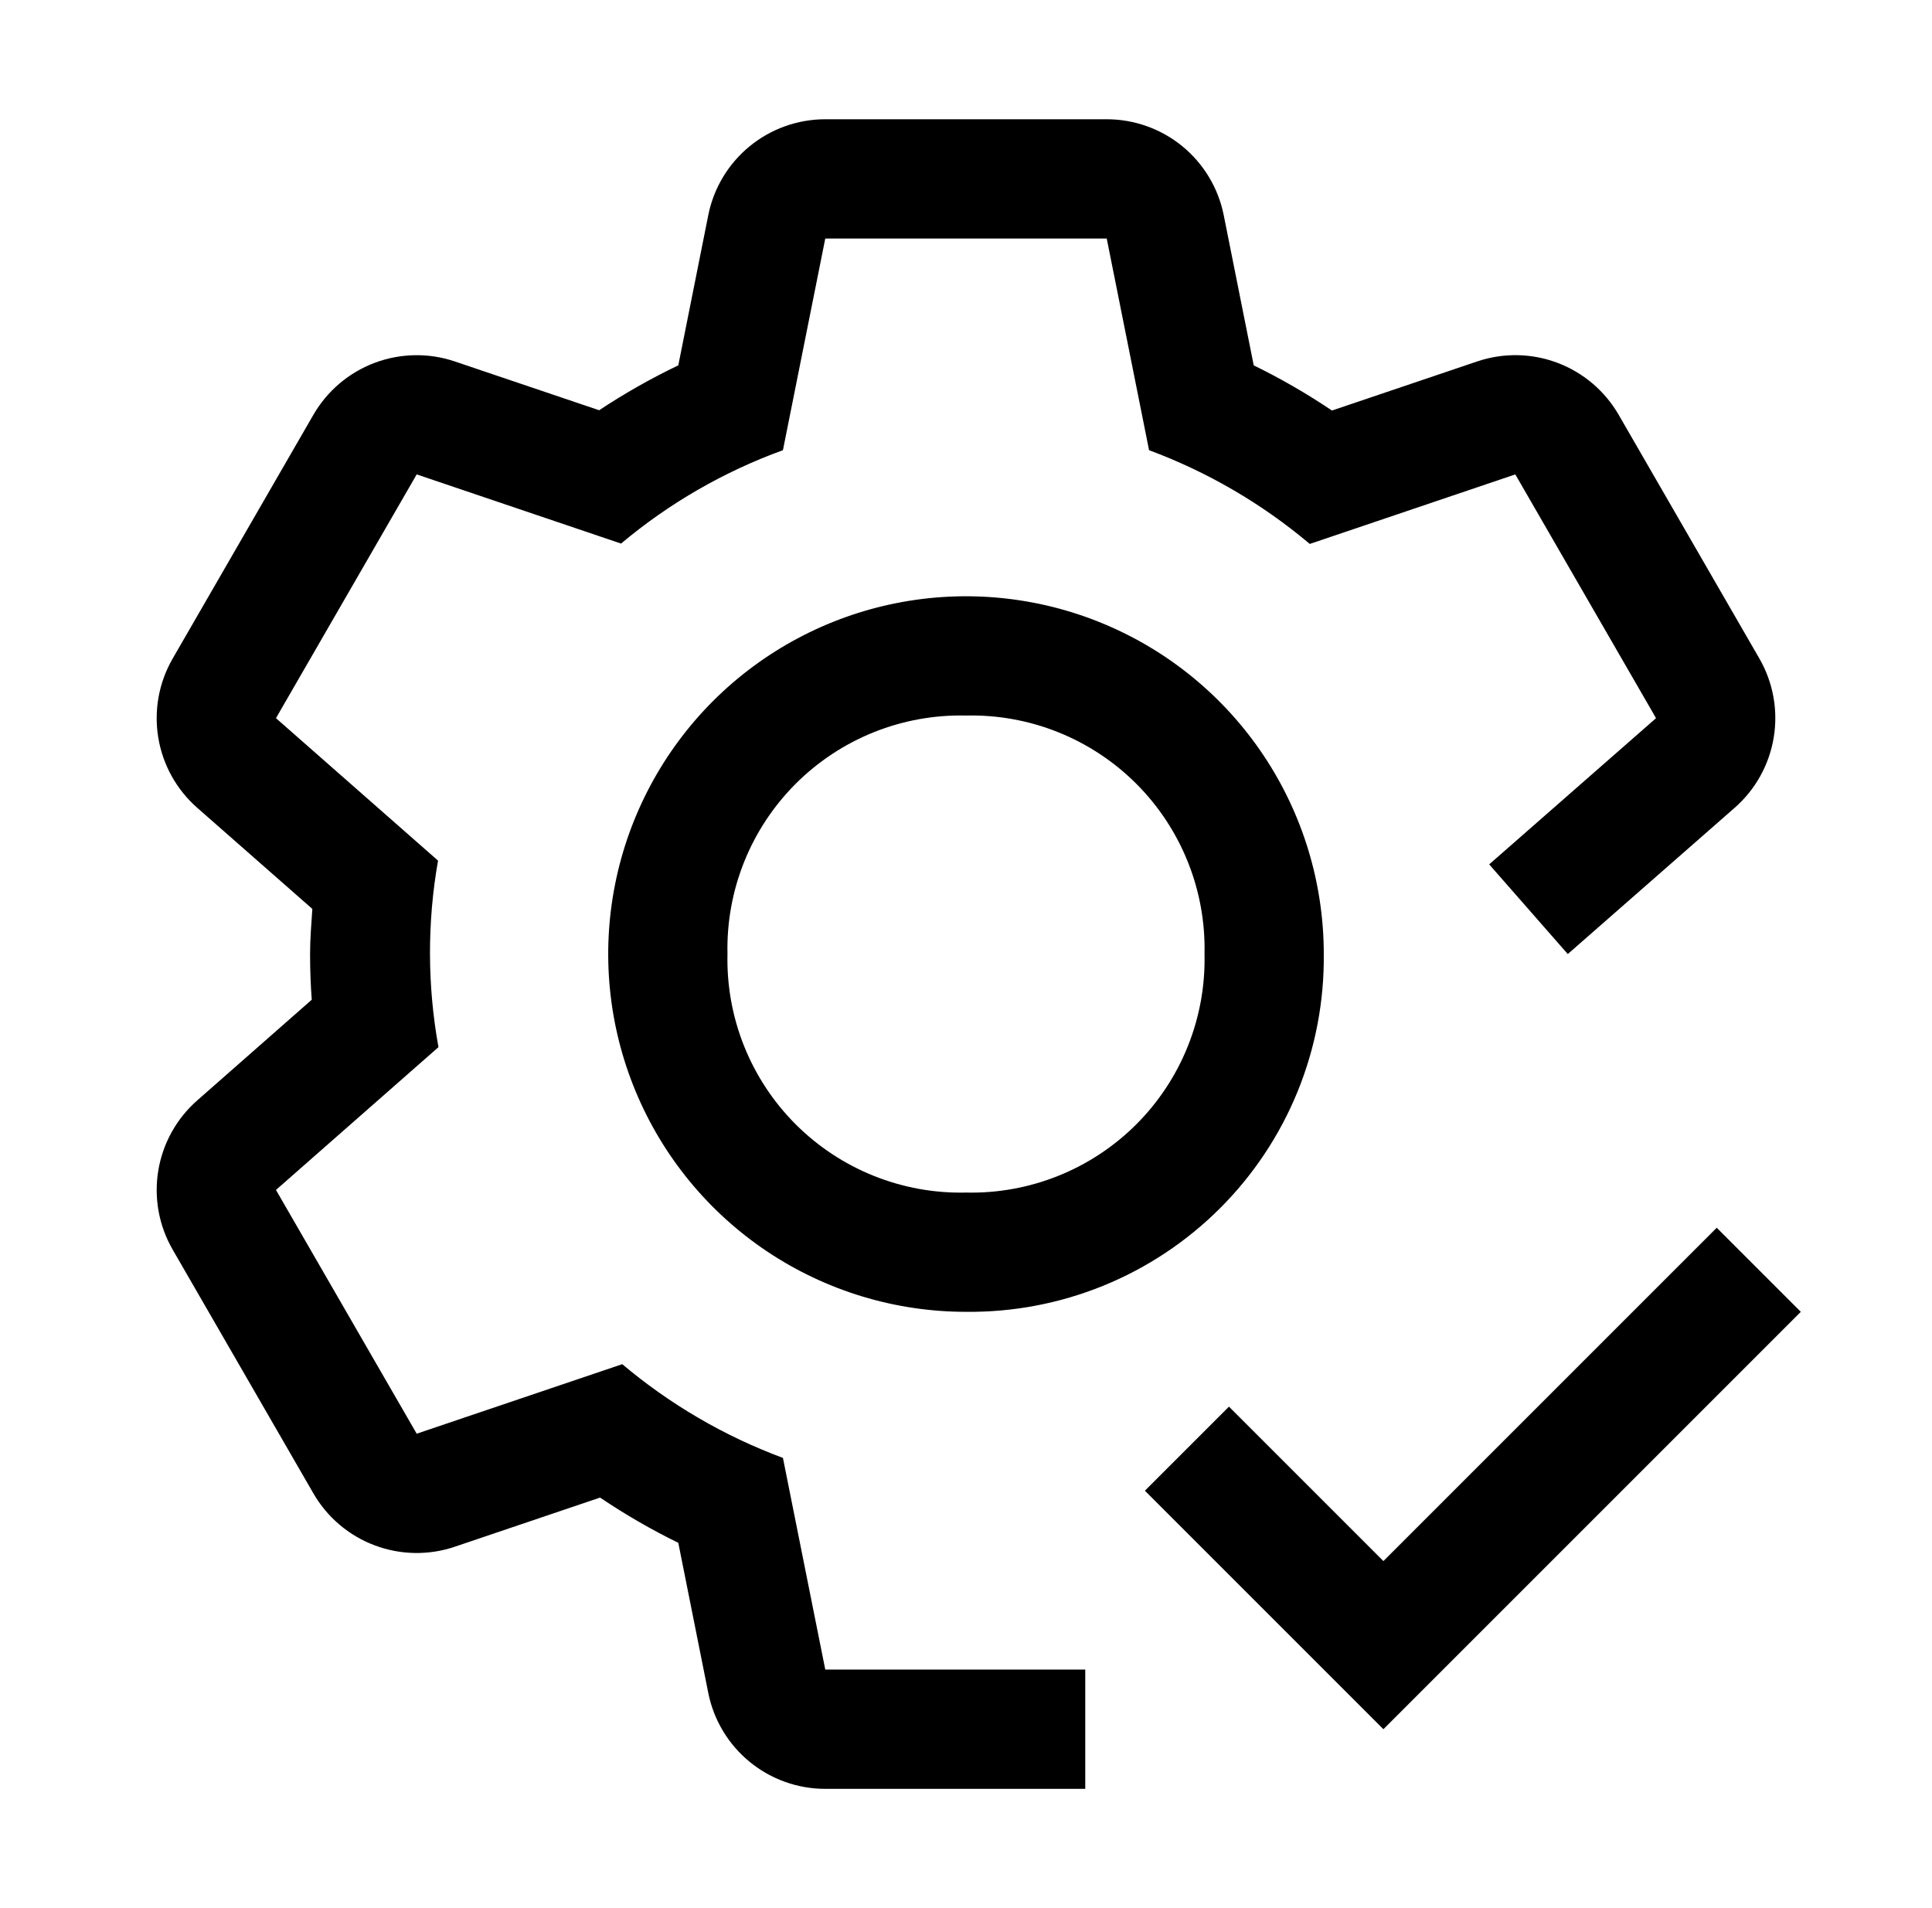
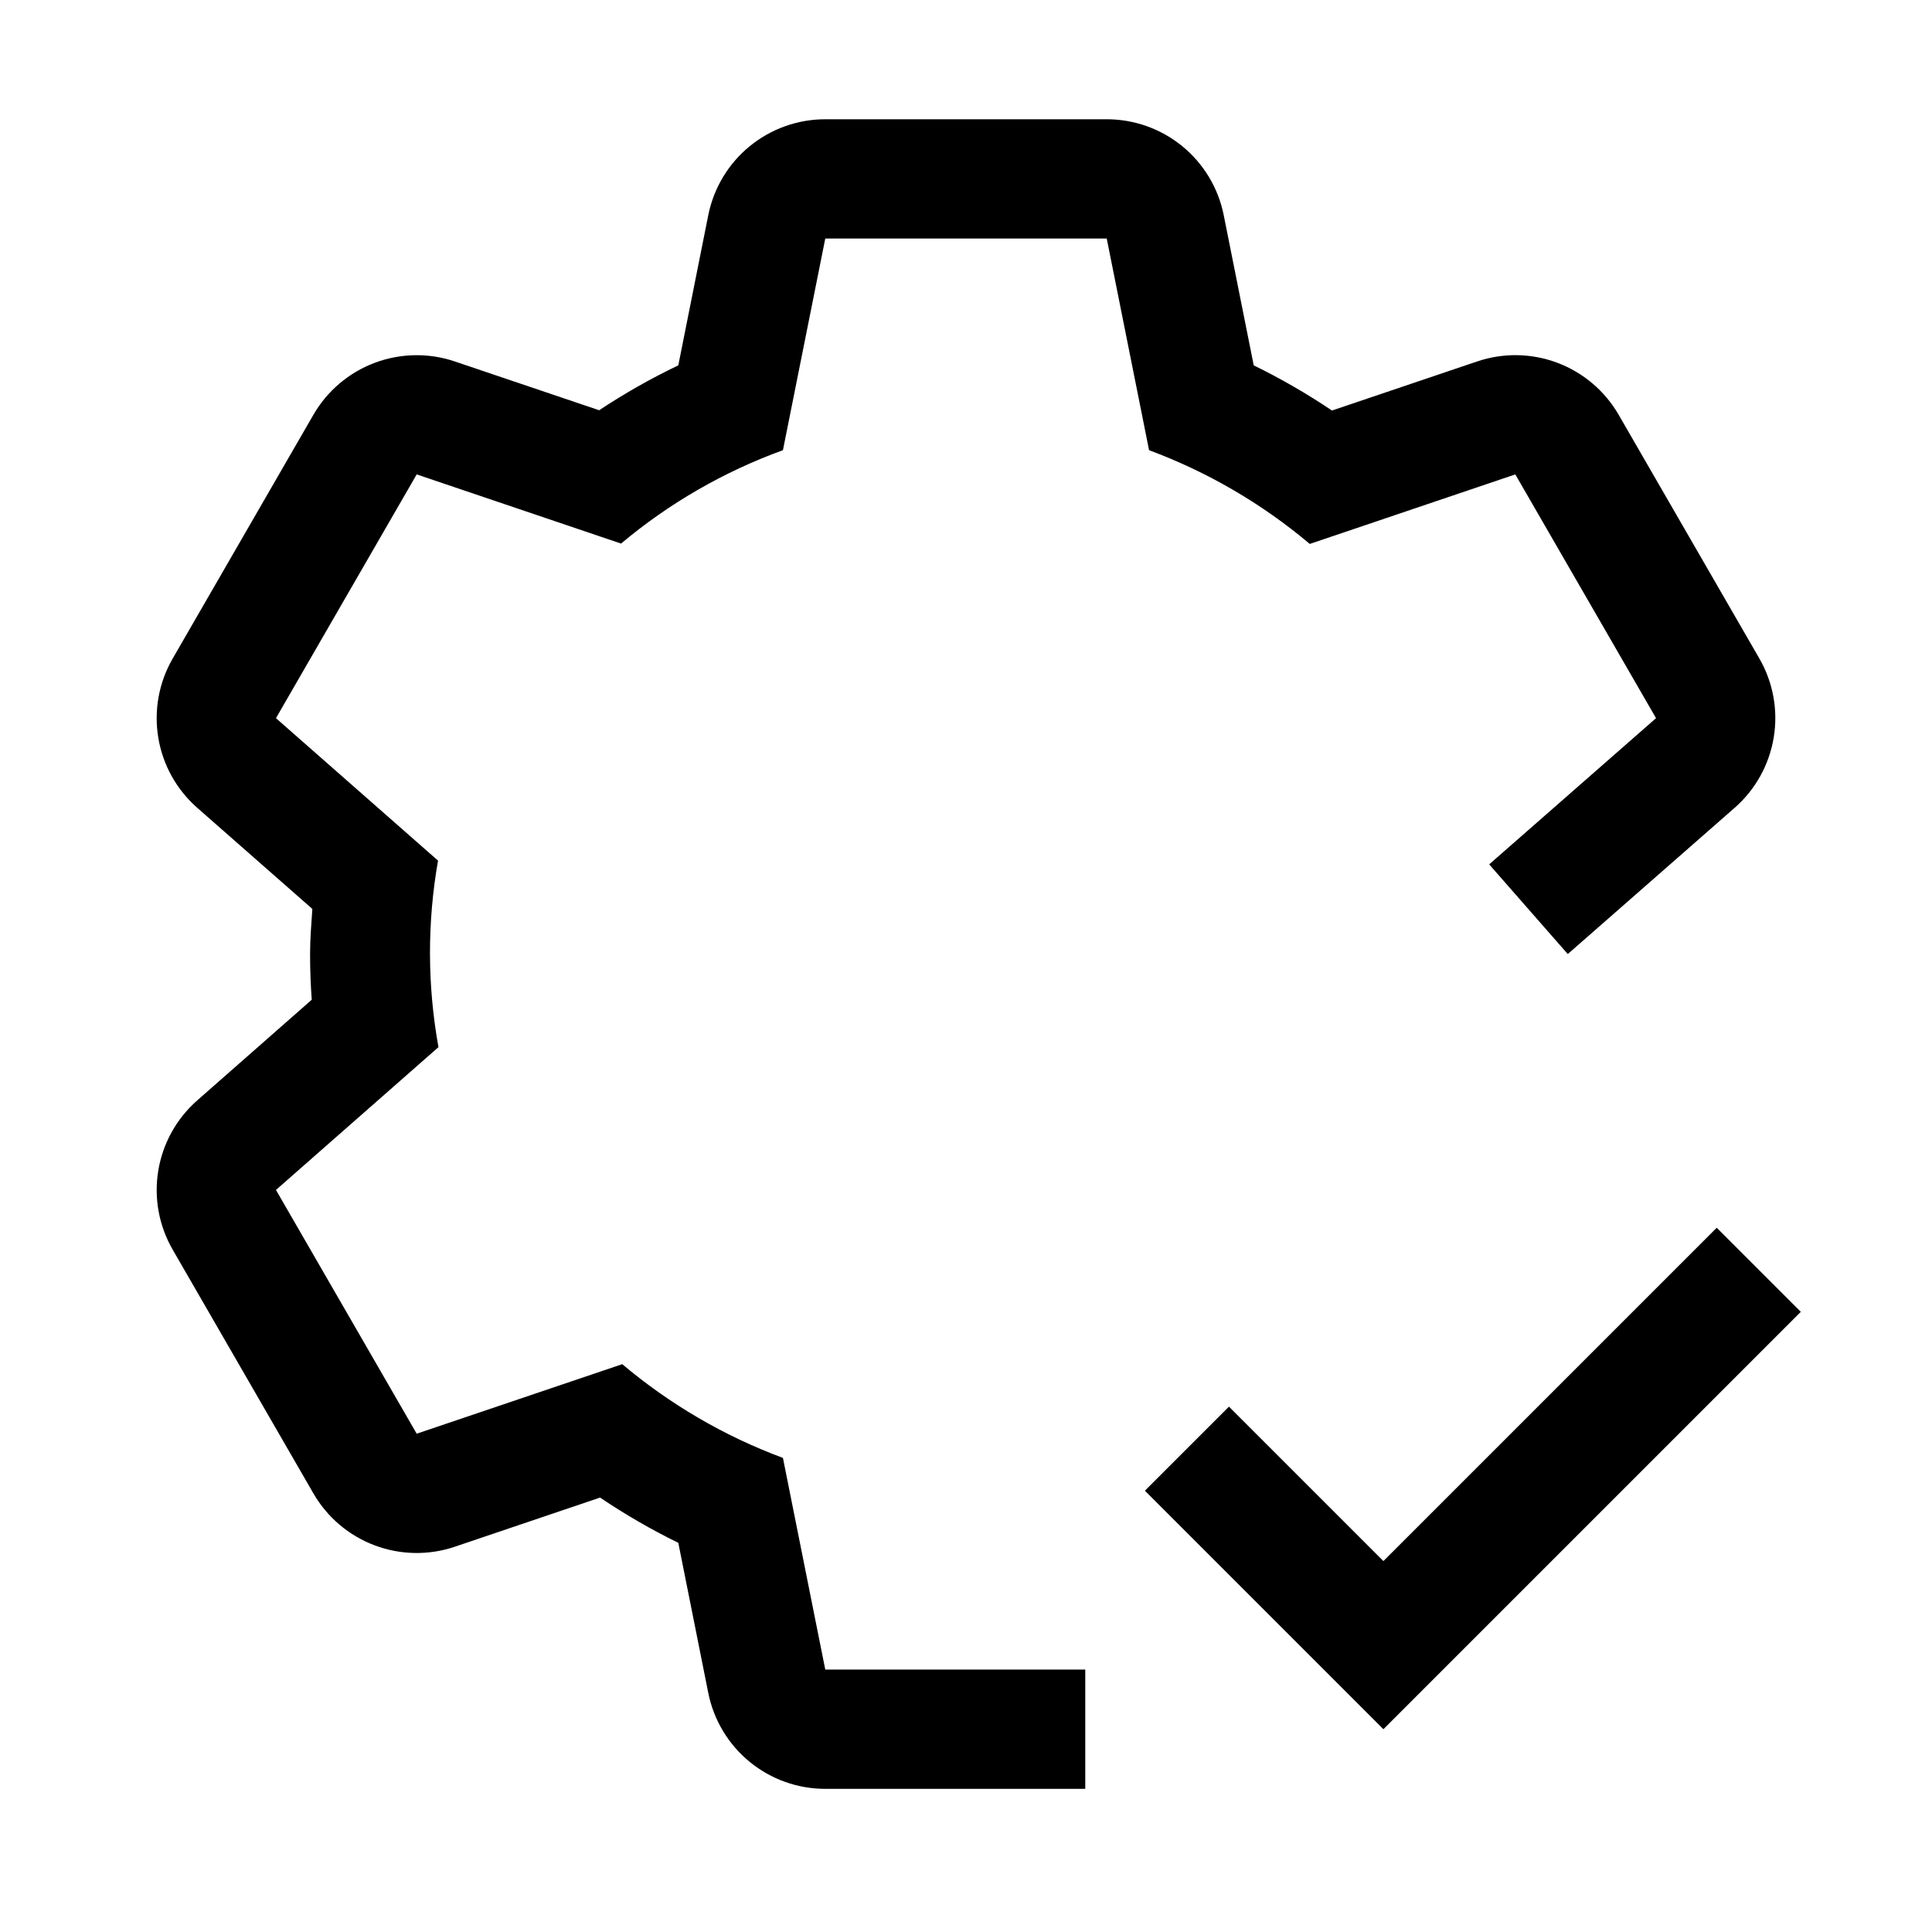
<svg xmlns="http://www.w3.org/2000/svg" width="81" height="80" viewBox="0 0 81 80" fill="none">
-   <path d="M40.5 55C37.533 55 34.633 54.12 32.166 52.472C29.7 50.824 27.777 48.481 26.642 45.74C25.506 42.999 25.209 39.983 25.788 37.074C26.367 34.164 27.796 31.491 29.893 29.393C31.991 27.296 34.664 25.867 37.574 25.288C40.483 24.709 43.499 25.006 46.24 26.142C48.981 27.277 51.324 29.2 52.972 31.666C54.62 34.133 55.5 37.033 55.5 40C55.521 41.976 55.148 43.936 54.402 45.766C53.656 47.595 52.551 49.257 51.154 50.654C49.757 52.051 48.095 53.156 46.266 53.902C44.436 54.648 42.476 55.021 40.5 55ZM40.5 30C39.178 29.969 37.864 30.207 36.637 30.698C35.41 31.19 34.295 31.926 33.36 32.86C32.426 33.795 31.69 34.91 31.198 36.137C30.707 37.364 30.469 38.678 30.5 40C30.469 41.322 30.707 42.636 31.198 43.863C31.69 45.09 32.426 46.205 33.36 47.14C34.295 48.074 35.41 48.81 36.637 49.301C37.864 49.793 39.178 50.031 40.5 50C41.822 50.031 43.136 49.793 44.363 49.301C45.59 48.81 46.705 48.074 47.64 47.14C48.574 46.205 49.31 45.09 49.801 43.863C50.293 42.636 50.531 41.322 50.5 40C50.531 38.678 50.293 37.364 49.801 36.137C49.31 34.91 48.574 33.795 47.64 32.86C46.705 31.926 45.59 31.19 44.363 30.698C43.136 30.207 41.822 29.969 40.5 30Z" fill="black" />
  <path d="M73.763 27.61L67.863 17.39C67.284 16.389 66.377 15.619 65.295 15.211C64.213 14.804 63.023 14.784 61.928 15.155L55.843 17.212C54.794 16.506 53.698 15.873 52.563 15.318L51.305 9.02C51.078 7.886 50.466 6.866 49.572 6.133C48.677 5.4 47.556 5 46.4 5H34.6C33.444 5 32.323 5.4 31.429 6.133C30.534 6.866 29.922 7.886 29.695 9.02L28.438 15.318C27.29 15.867 26.181 16.497 25.12 17.2L19.07 15.155C17.976 14.785 16.787 14.806 15.706 15.213C14.625 15.62 13.718 16.39 13.14 17.39L7.24 27.61C6.661 28.611 6.448 29.782 6.635 30.922C6.822 32.063 7.399 33.104 8.268 33.867L13.095 38.108C13.053 38.737 13 39.362 13 40C13 40.645 13.023 41.283 13.07 41.915L8.27 46.135C7.402 46.898 6.824 47.938 6.636 49.078C6.448 50.218 6.66 51.389 7.238 52.39L13.138 62.61C13.715 63.612 14.623 64.382 15.705 64.79C16.787 65.198 17.977 65.219 19.073 64.847L25.158 62.788C26.206 63.495 27.302 64.129 28.438 64.685L29.695 70.98C29.922 72.114 30.534 73.134 31.429 73.867C32.323 74.6 33.444 75.001 34.6 75H45.5V70H34.6L32.825 61.125C30.37 60.213 28.09 58.883 26.088 57.195L17.47 60.11L11.57 49.89L18.383 43.903C17.915 41.317 17.909 38.67 18.365 36.083L11.57 30.11L17.47 19.89L26.038 22.79C28.054 21.098 30.351 19.773 32.825 18.875L34.6 10H46.4L48.175 18.875C50.63 19.787 52.91 21.117 54.913 22.805L63.53 19.89L69.43 30.11L62.435 36.24L65.73 40L72.73 33.865C73.599 33.102 74.176 32.062 74.364 30.922C74.553 29.782 74.34 28.611 73.763 27.61Z" fill="black" />
  <path d="M58 65.45L51.525 58.975L48 62.5L58 72.5L75.5 55L71.975 51.475L58 65.45Z" fill="black" />
</svg>